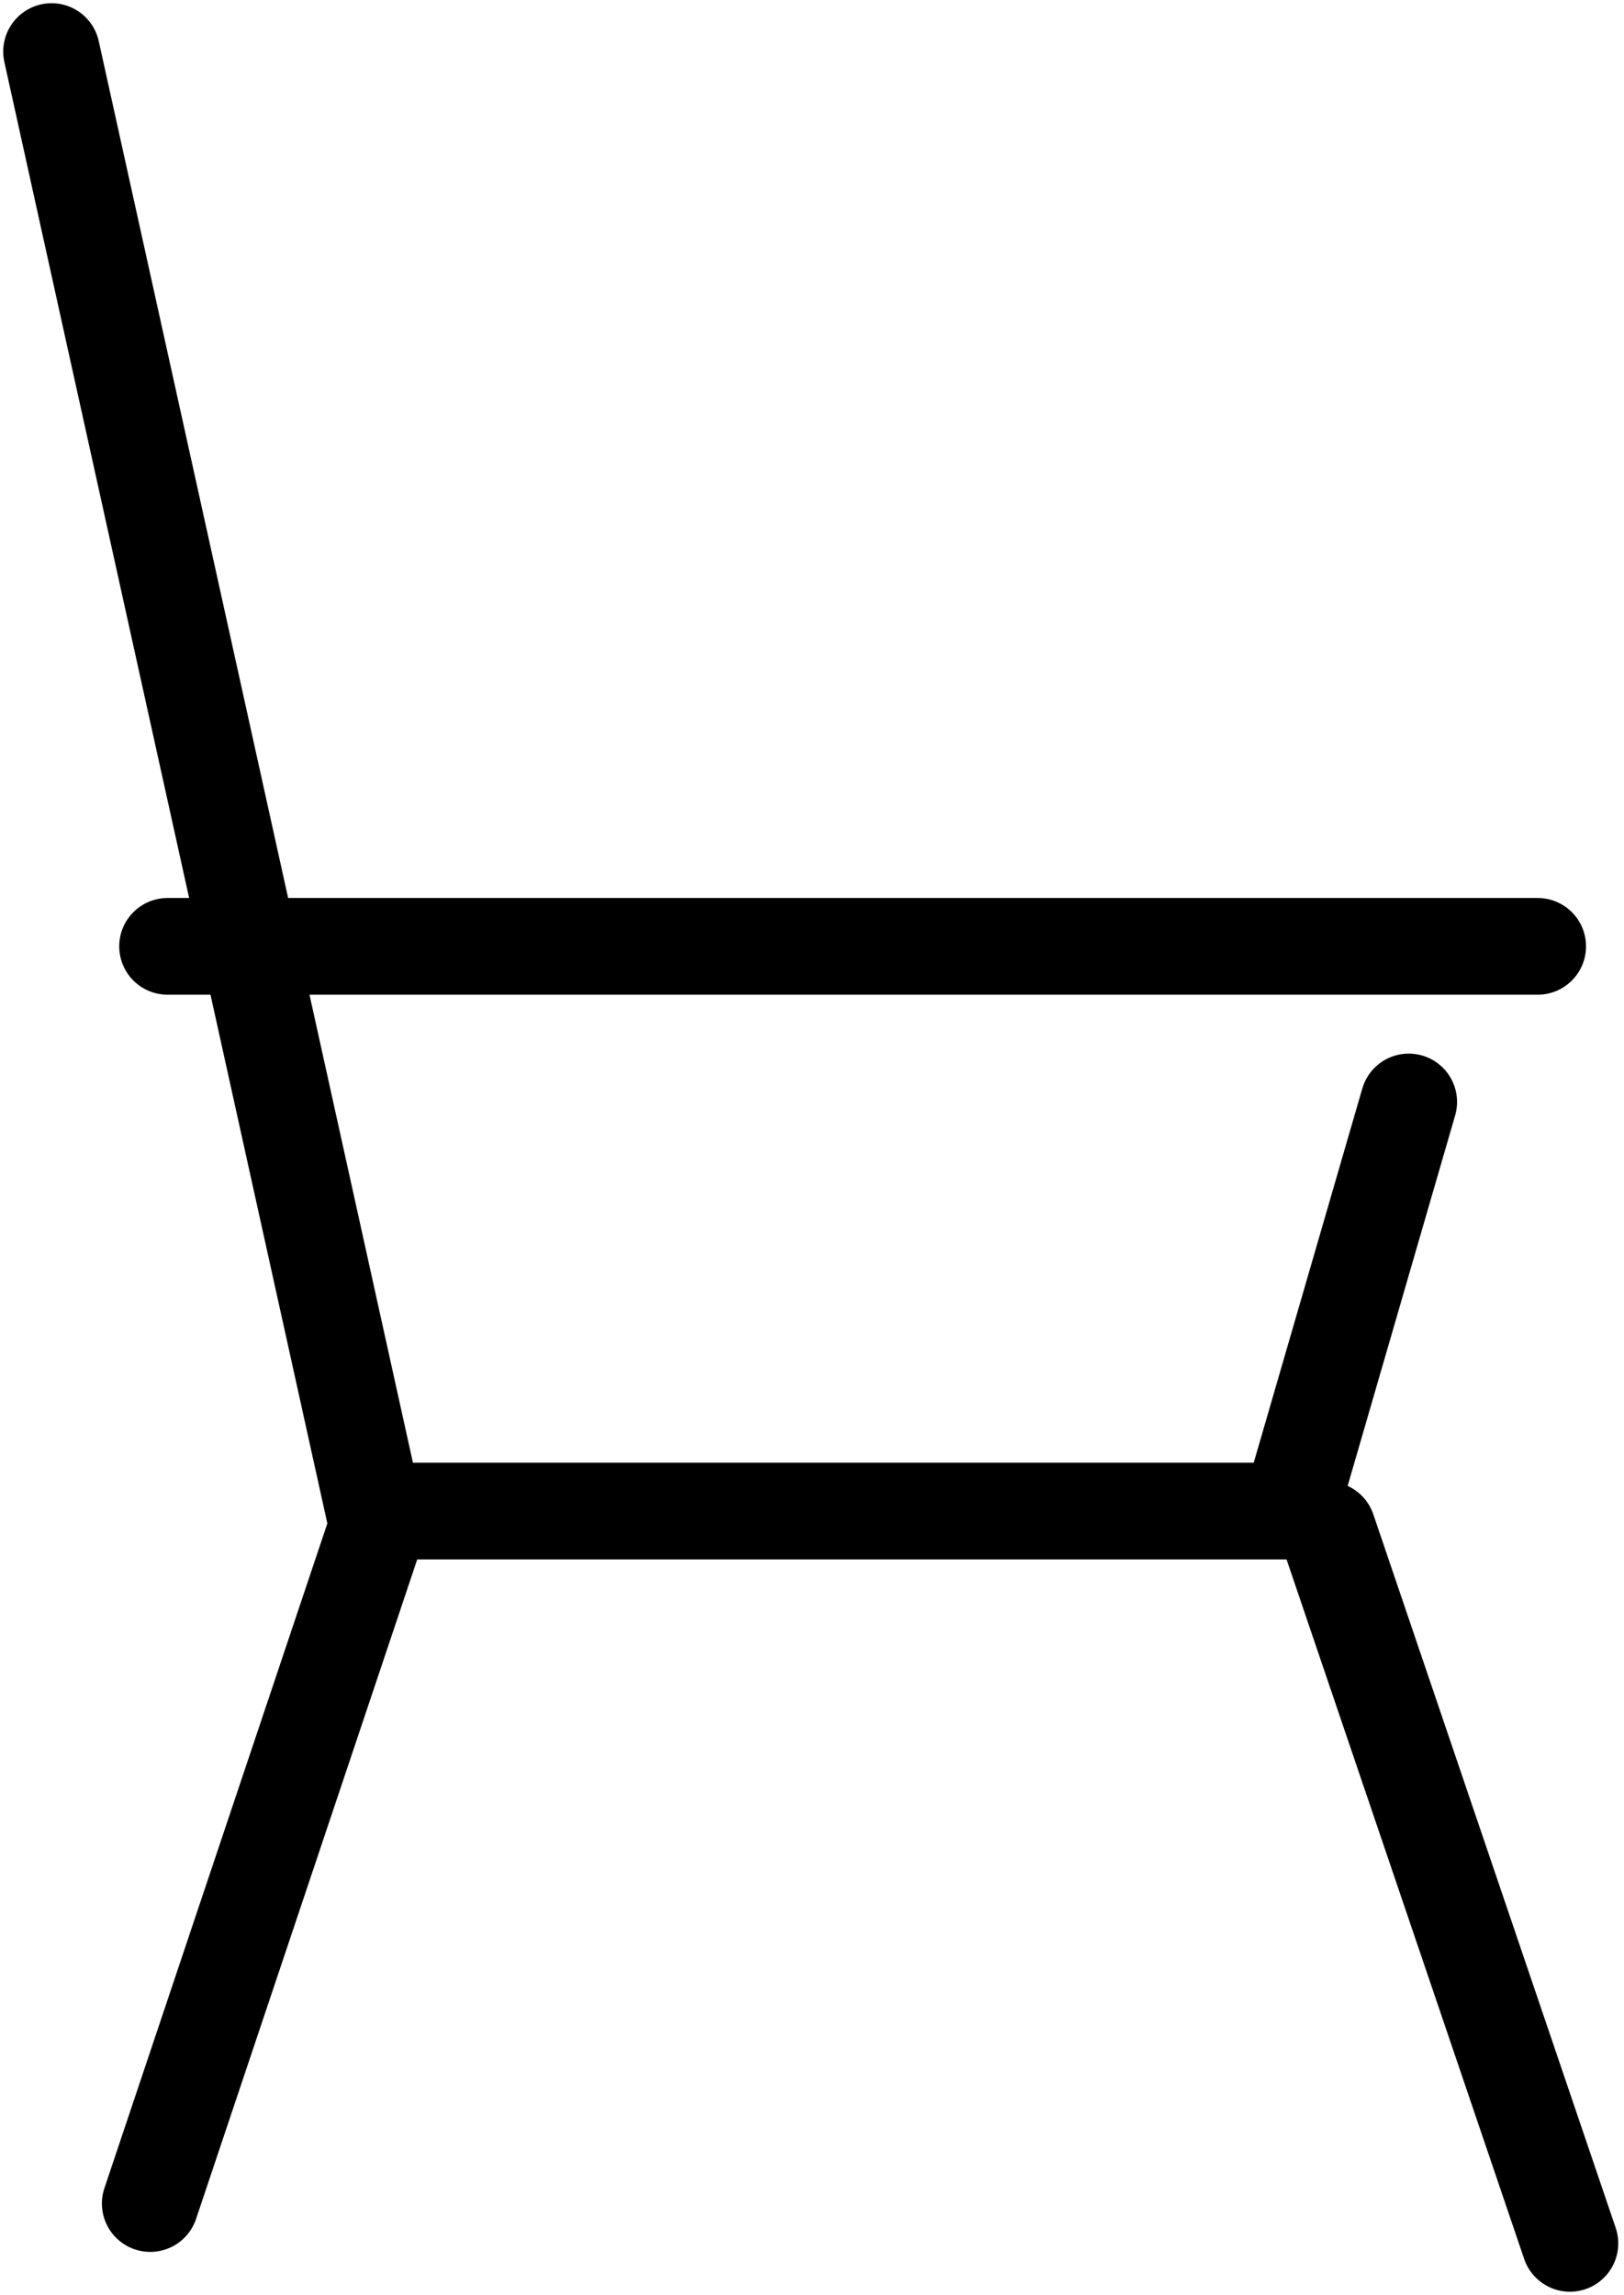
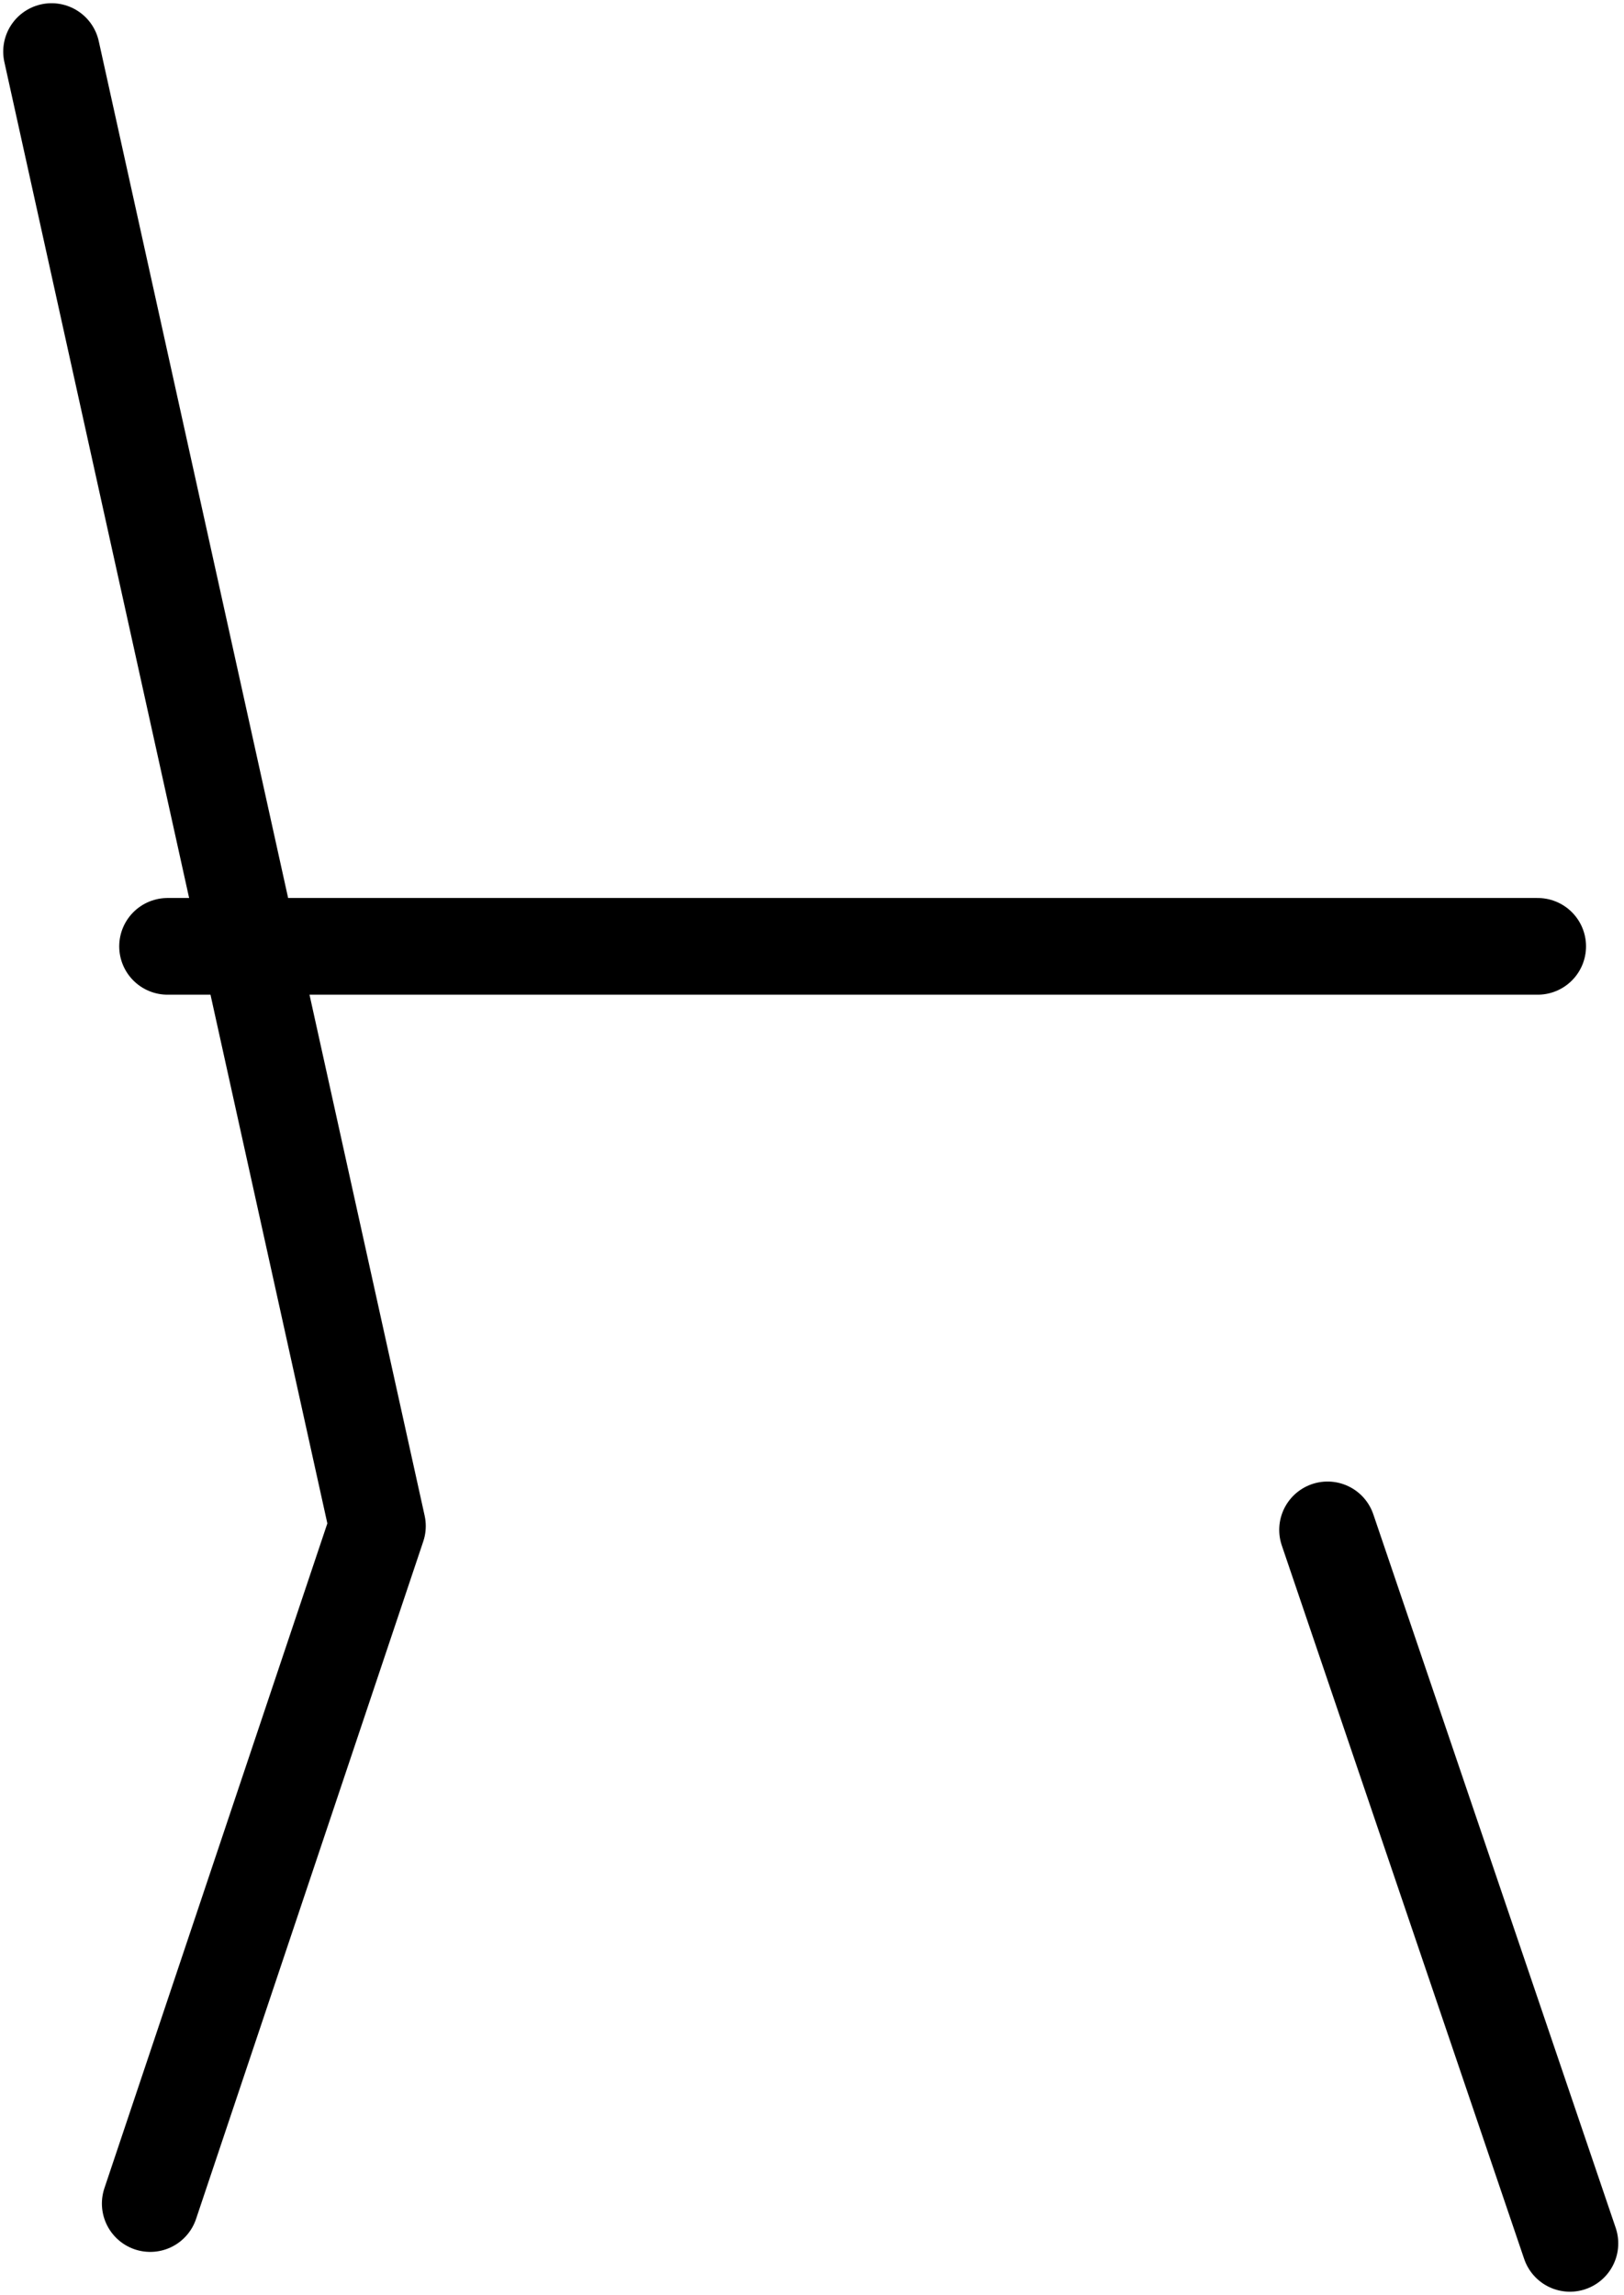
<svg xmlns="http://www.w3.org/2000/svg" height="89" viewBox="0 0 63 89" width="63">
  <g style="stroke:#000;stroke-width:3.75;fill:none;fill-rule:evenodd;stroke-linecap:round;stroke-linejoin:round" transform="translate(2 2)">
    <path d="m0 0 12.642 57.185-8.814 26.275" />
-     <path d="m52.649 40.737-4.605 15.867h-34.545" />
    <path d="m58.902 85.004-9.402-27.671" />
    <path d="m4.5 34.702h53.152" />
  </g>
</svg>